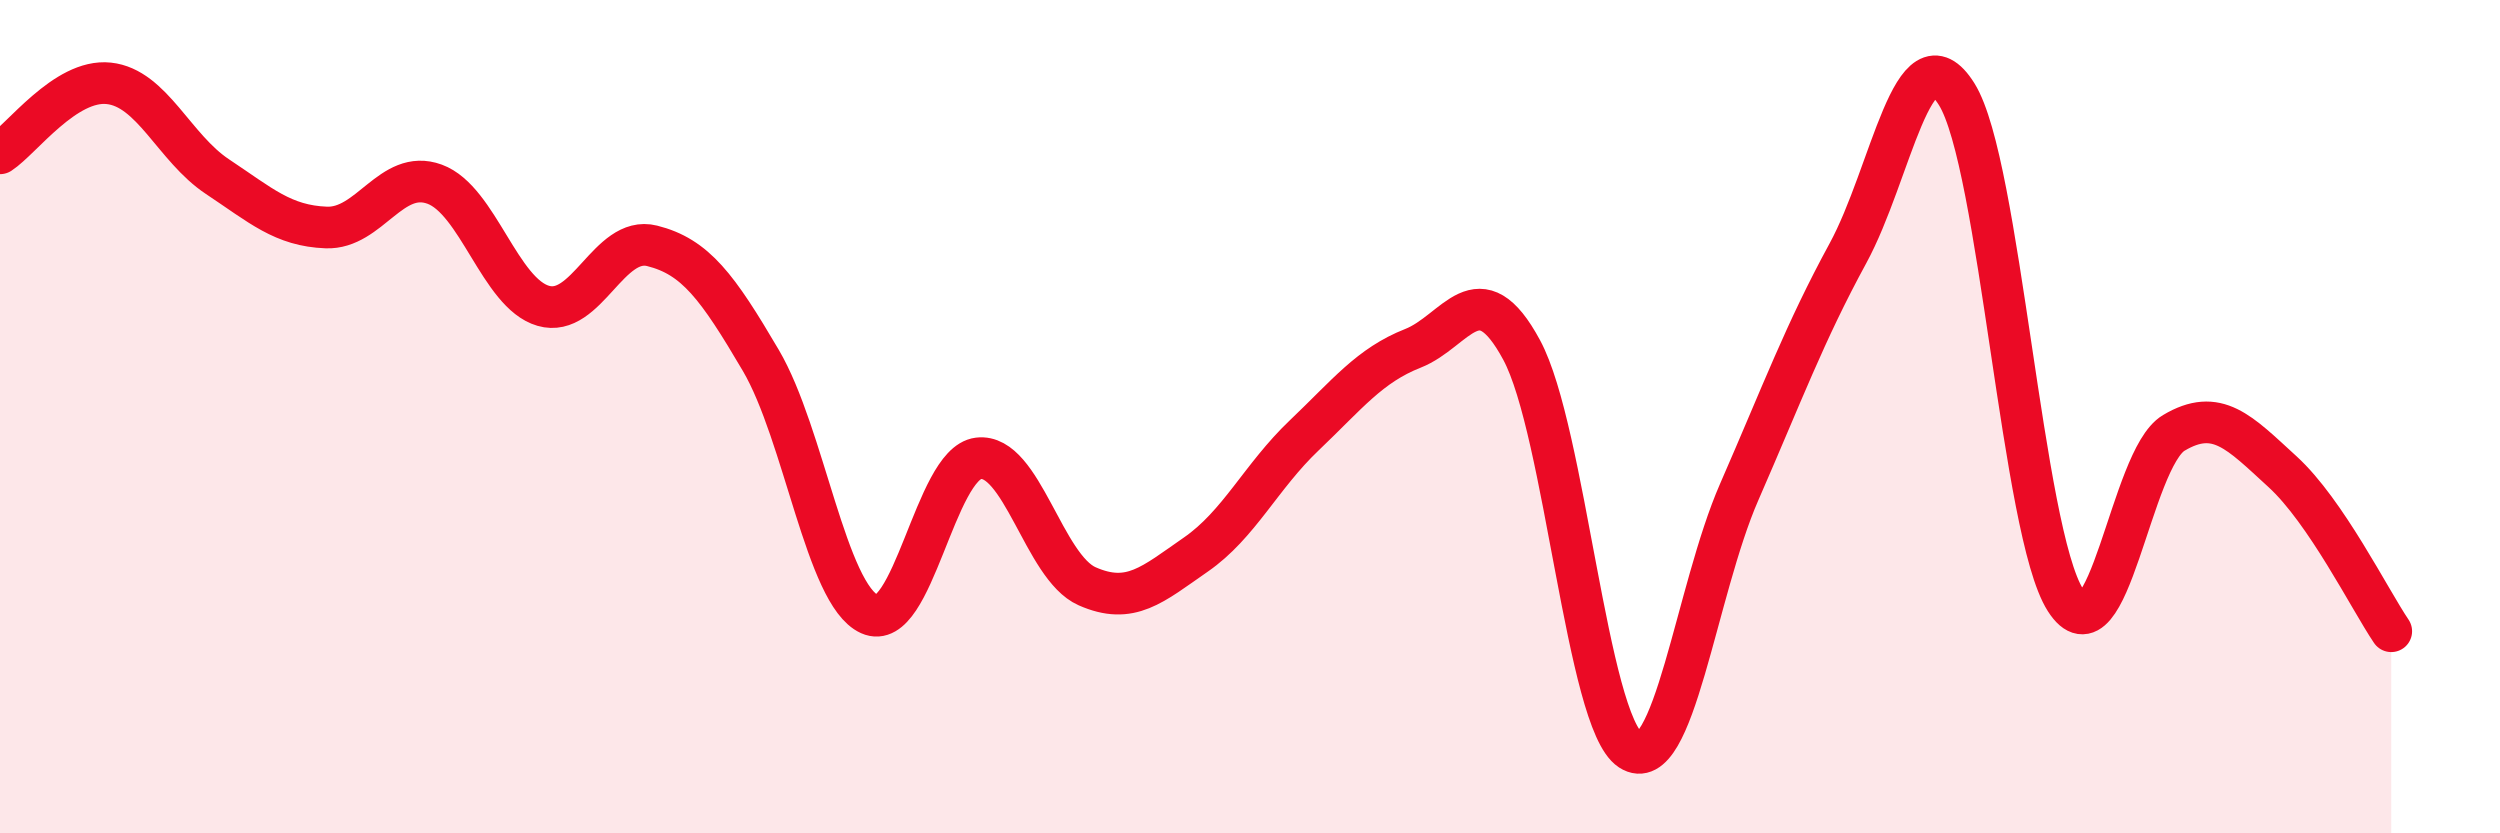
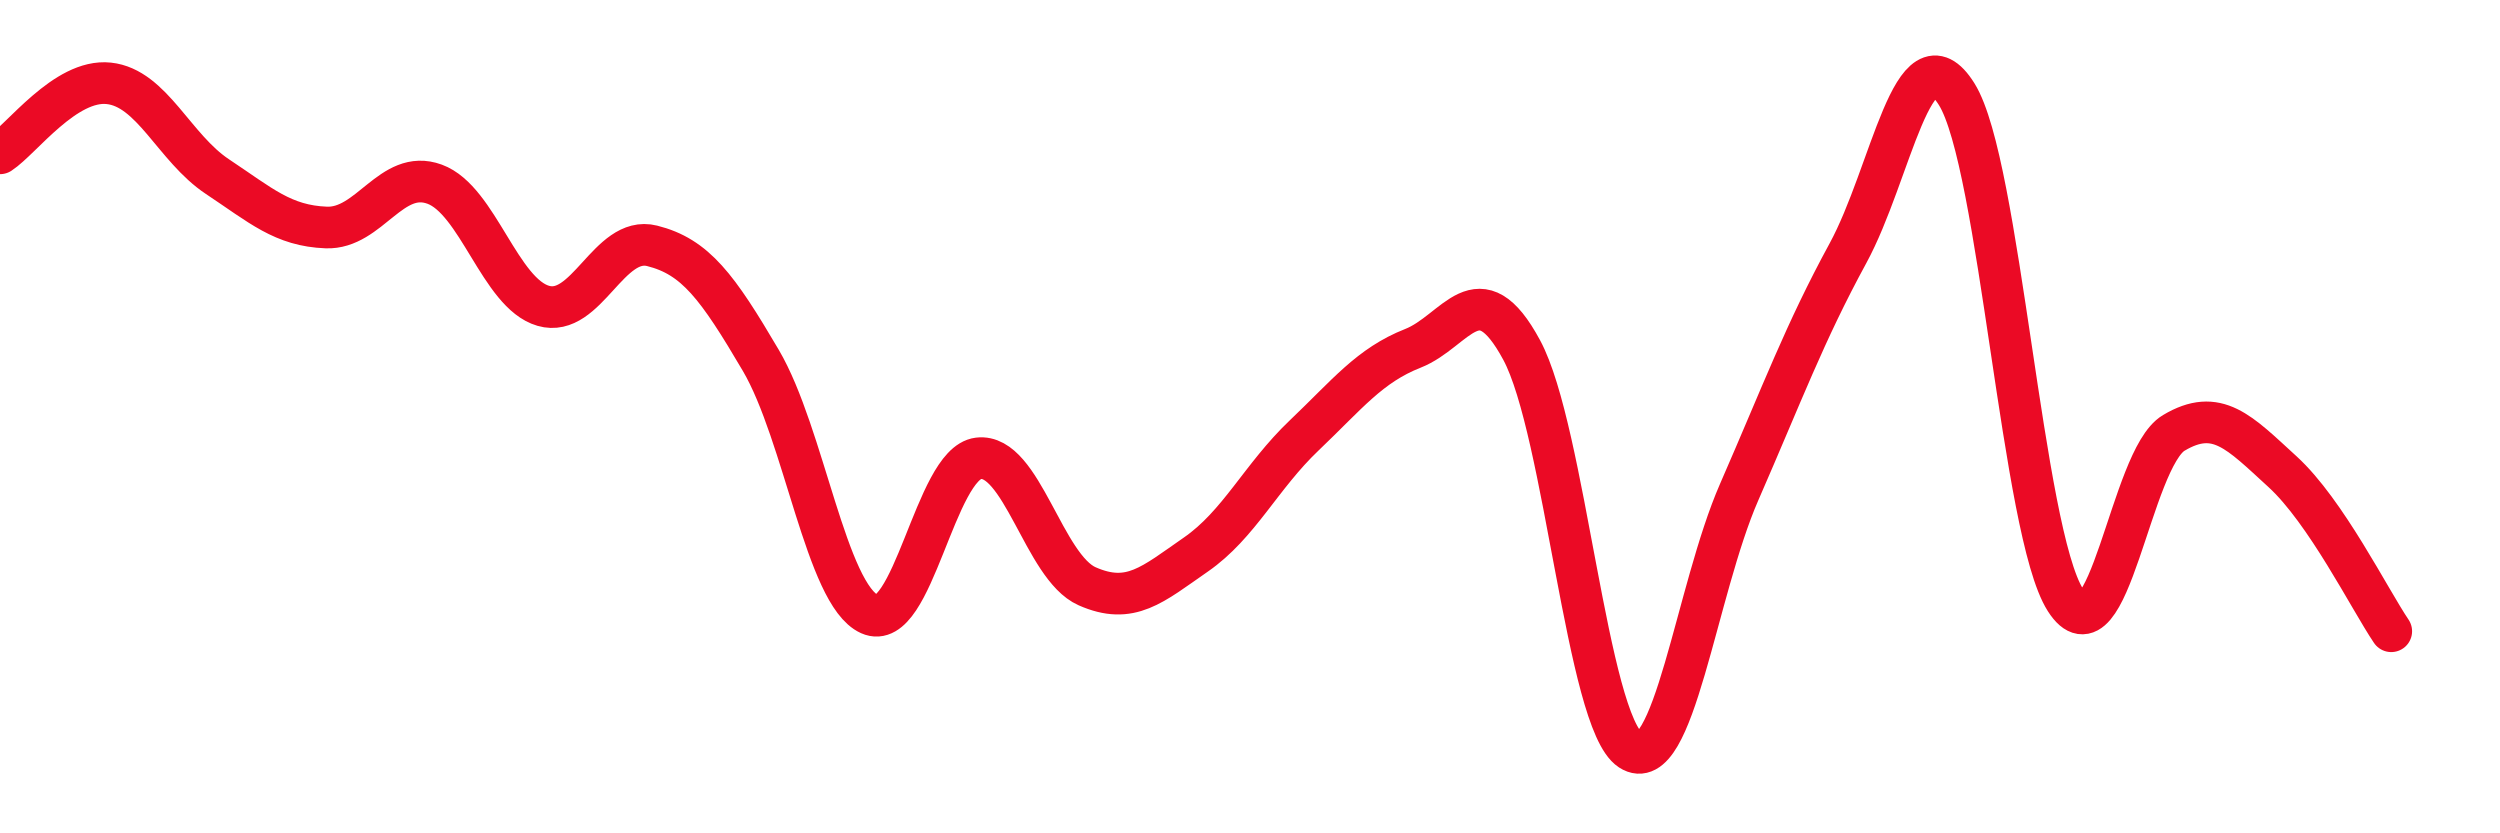
<svg xmlns="http://www.w3.org/2000/svg" width="60" height="20" viewBox="0 0 60 20">
-   <path d="M 0,3.68 C 0.52,3.34 1.57,1.89 2.61,2 C 3.65,2.11 4.18,3.55 5.22,4.24 C 6.26,4.93 6.79,5.42 7.83,5.46 C 8.87,5.5 9.39,4.04 10.43,4.42 C 11.47,4.8 12,7.04 13.04,7.34 C 14.08,7.64 14.61,5.64 15.65,5.9 C 16.69,6.16 17.22,6.88 18.26,8.65 C 19.3,10.42 19.83,14.27 20.87,14.74 C 21.91,15.21 22.44,11.13 23.48,11 C 24.52,10.87 25.05,13.61 26.09,14.07 C 27.13,14.53 27.66,14.03 28.7,13.31 C 29.74,12.59 30.26,11.44 31.3,10.45 C 32.34,9.46 32.87,8.77 33.91,8.36 C 34.95,7.95 35.48,6.47 36.52,8.4 C 37.56,10.33 38.09,17.32 39.13,18 C 40.17,18.68 40.7,14.19 41.74,11.81 C 42.78,9.43 43.31,7.99 44.35,6.08 C 45.39,4.17 45.92,0.6 46.96,2.26 C 48,3.92 48.53,12.77 49.57,14.4 C 50.61,16.03 51.13,11.01 52.17,10.39 C 53.21,9.77 53.74,10.37 54.78,11.32 C 55.82,12.27 56.87,14.38 57.39,15.15L57.39 20L0 20Z" fill="#EB0A25" opacity="0.1" stroke-linecap="round" stroke-linejoin="round" />
  <path d="M 0,3.68 C 0.52,3.34 1.57,1.89 2.61,2 C 3.65,2.11 4.18,3.55 5.22,4.24 C 6.26,4.93 6.79,5.42 7.83,5.46 C 8.87,5.5 9.39,4.04 10.43,4.42 C 11.47,4.8 12,7.04 13.04,7.34 C 14.08,7.64 14.61,5.64 15.65,5.9 C 16.69,6.16 17.22,6.88 18.26,8.65 C 19.3,10.42 19.83,14.27 20.87,14.74 C 21.91,15.21 22.44,11.13 23.48,11 C 24.52,10.87 25.05,13.61 26.09,14.07 C 27.13,14.53 27.66,14.03 28.7,13.31 C 29.74,12.59 30.26,11.44 31.3,10.45 C 32.34,9.46 32.87,8.77 33.91,8.36 C 34.95,7.95 35.48,6.47 36.52,8.4 C 37.56,10.33 38.09,17.32 39.13,18 C 40.17,18.68 40.7,14.19 41.74,11.81 C 42.78,9.43 43.31,7.99 44.35,6.08 C 45.39,4.17 45.92,0.6 46.96,2.26 C 48,3.92 48.53,12.77 49.57,14.4 C 50.61,16.03 51.13,11.01 52.17,10.39 C 53.21,9.77 53.74,10.37 54.78,11.32 C 55.82,12.27 56.87,14.38 57.39,15.15" stroke="#EB0A25" stroke-width="1" fill="none" stroke-linecap="round" stroke-linejoin="round" />
</svg>